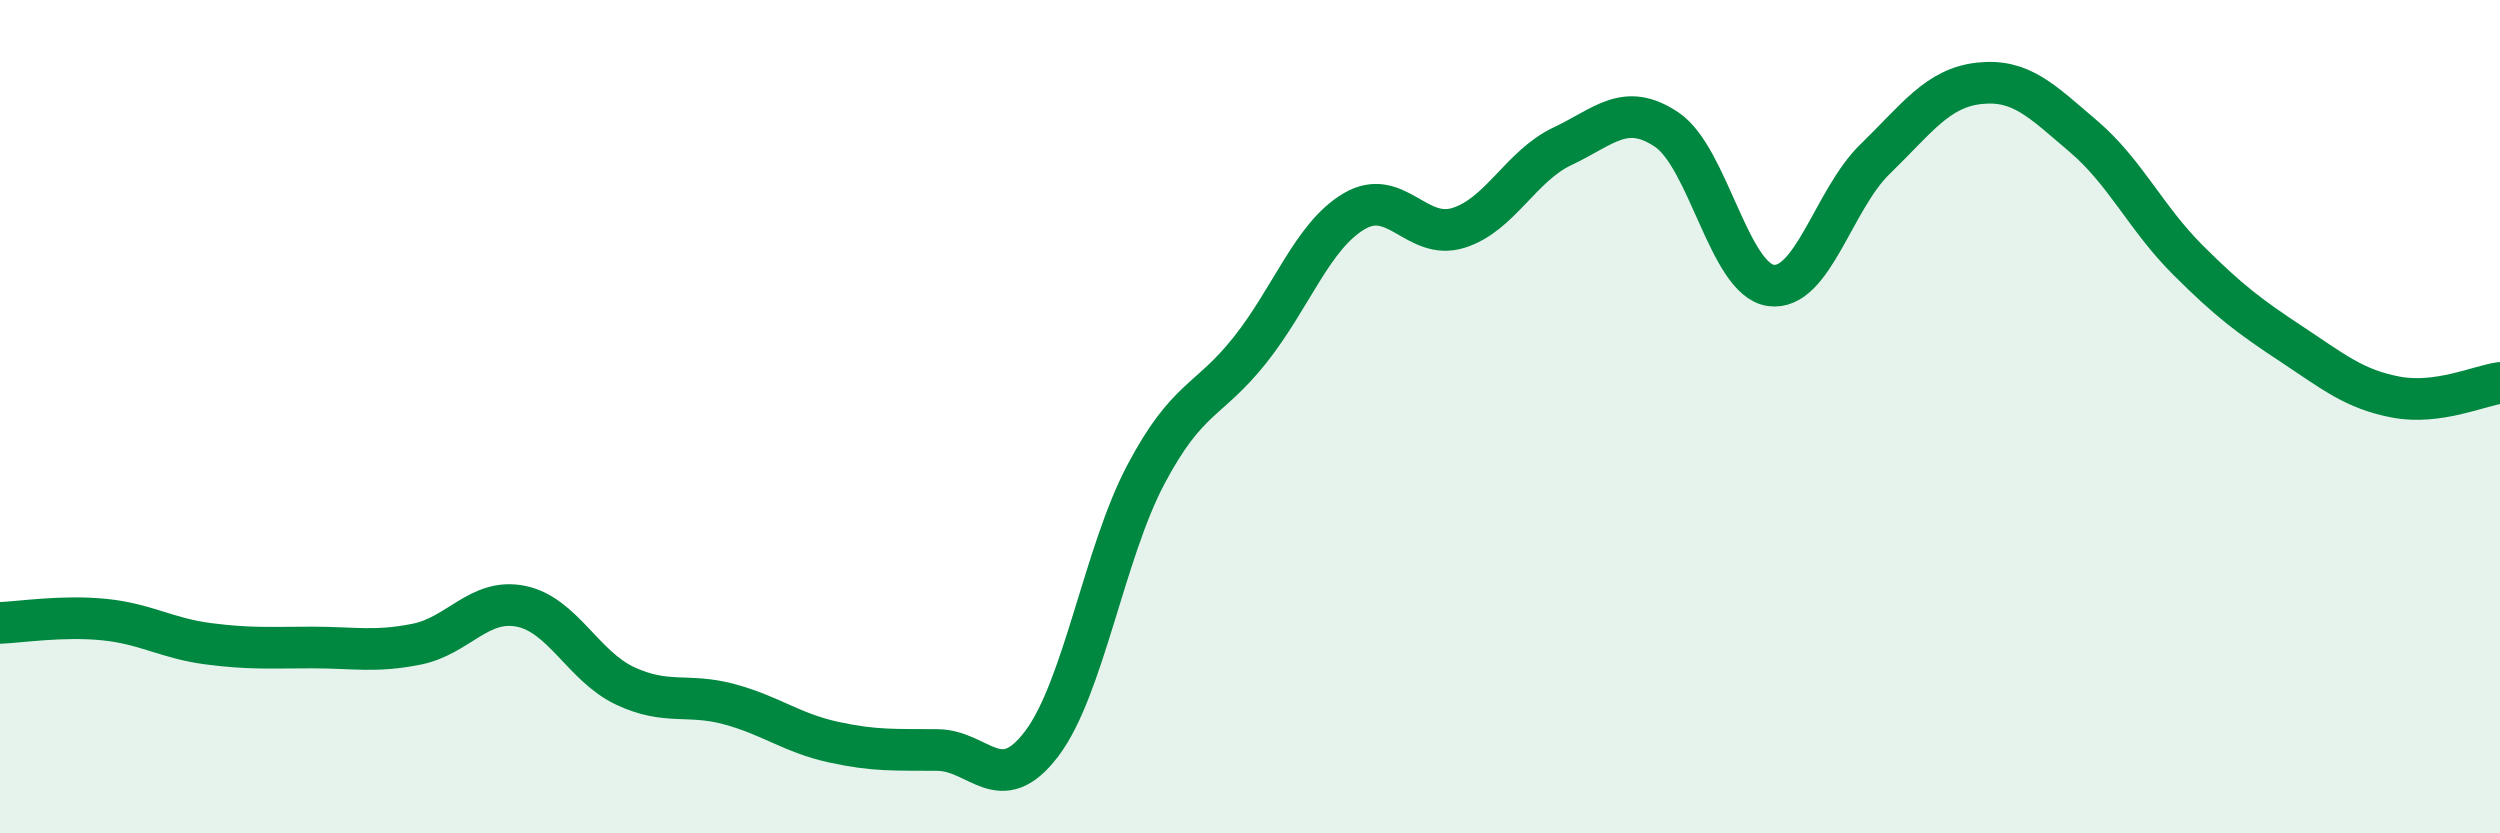
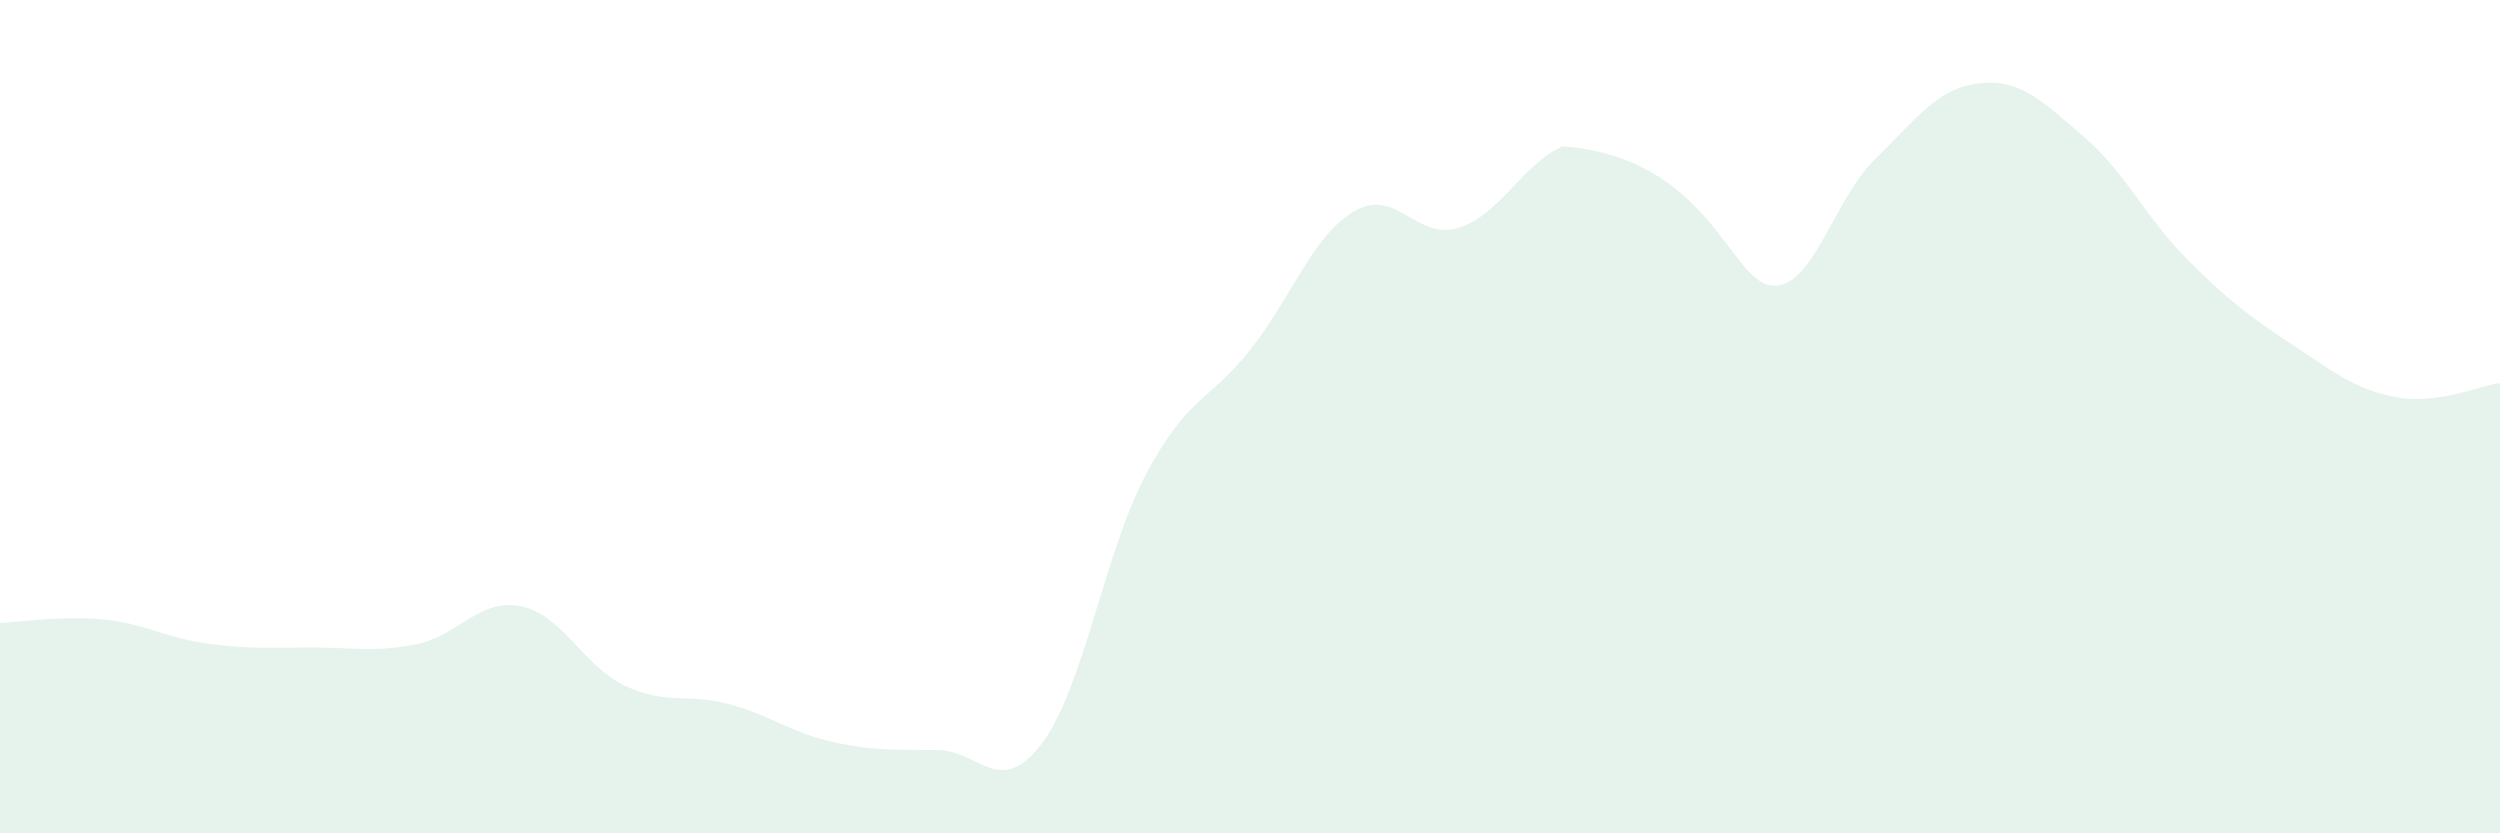
<svg xmlns="http://www.w3.org/2000/svg" width="60" height="20" viewBox="0 0 60 20">
-   <path d="M 0,14.95 C 0.5,14.93 1.5,14.77 2.5,14.87 C 3.5,14.97 4,15.32 5,15.45 C 6,15.58 6.5,15.54 7.5,15.54 C 8.5,15.54 9,15.66 10,15.46 C 11,15.26 11.5,14.35 12.5,14.55 C 13.5,14.75 14,15.99 15,16.46 C 16,16.93 16.5,16.63 17.5,16.9 C 18.5,17.17 19,17.59 20,17.81 C 21,18.03 21.5,17.99 22.5,18 C 23.5,18.01 24,19.17 25,17.85 C 26,16.53 26.5,13.28 27.5,11.39 C 28.5,9.5 29,9.66 30,8.4 C 31,7.14 31.5,5.66 32.5,5.07 C 33.5,4.48 34,5.78 35,5.47 C 36,5.16 36.5,3.98 37.5,3.51 C 38.5,3.04 39,2.44 40,3.11 C 41,3.78 41.5,6.71 42.5,6.85 C 43.5,6.99 44,4.79 45,3.82 C 46,2.85 46.5,2.11 47.5,2 C 48.5,1.89 49,2.42 50,3.27 C 51,4.12 51.5,5.23 52.5,6.23 C 53.5,7.23 54,7.6 55,8.26 C 56,8.92 56.5,9.34 57.5,9.53 C 58.5,9.72 59.5,9.26 60,9.19L60 20L0 20Z" fill="#008740" opacity="0.1" stroke-linecap="round" stroke-linejoin="round" />
-   <path d="M 0,14.95 C 0.5,14.93 1.5,14.77 2.5,14.87 C 3.5,14.97 4,15.32 5,15.45 C 6,15.58 6.5,15.54 7.5,15.54 C 8.5,15.54 9,15.66 10,15.46 C 11,15.26 11.5,14.35 12.5,14.55 C 13.5,14.75 14,15.99 15,16.46 C 16,16.93 16.5,16.63 17.5,16.9 C 18.5,17.17 19,17.59 20,17.81 C 21,18.03 21.5,17.99 22.5,18 C 23.5,18.01 24,19.17 25,17.85 C 26,16.53 26.5,13.28 27.5,11.39 C 28.5,9.5 29,9.66 30,8.4 C 31,7.14 31.5,5.66 32.5,5.07 C 33.5,4.48 34,5.78 35,5.47 C 36,5.16 36.5,3.98 37.5,3.51 C 38.5,3.04 39,2.44 40,3.11 C 41,3.78 41.5,6.71 42.5,6.85 C 43.5,6.99 44,4.79 45,3.82 C 46,2.85 46.5,2.11 47.5,2 C 48.5,1.89 49,2.42 50,3.27 C 51,4.12 51.5,5.23 52.5,6.23 C 53.5,7.23 54,7.6 55,8.26 C 56,8.92 56.5,9.34 57.5,9.53 C 58.5,9.72 59.5,9.26 60,9.19" stroke="#008740" stroke-width="1" fill="none" stroke-linecap="round" stroke-linejoin="round" />
+   <path d="M 0,14.95 C 0.5,14.93 1.5,14.77 2.5,14.87 C 3.5,14.97 4,15.32 5,15.45 C 6,15.58 6.5,15.54 7.5,15.54 C 8.5,15.54 9,15.66 10,15.46 C 11,15.26 11.5,14.35 12.5,14.55 C 13.5,14.75 14,15.99 15,16.46 C 16,16.93 16.5,16.63 17.5,16.9 C 18.5,17.17 19,17.59 20,17.81 C 21,18.03 21.5,17.99 22.5,18 C 23.5,18.01 24,19.17 25,17.85 C 26,16.53 26.5,13.28 27.5,11.39 C 28.5,9.5 29,9.66 30,8.4 C 31,7.14 31.5,5.66 32.5,5.07 C 33.5,4.48 34,5.78 35,5.47 C 36,5.16 36.5,3.98 37.5,3.51 C 41,3.78 41.5,6.71 42.5,6.85 C 43.5,6.99 44,4.79 45,3.82 C 46,2.85 46.5,2.11 47.5,2 C 48.5,1.89 49,2.42 50,3.27 C 51,4.12 51.5,5.23 52.5,6.23 C 53.5,7.23 54,7.6 55,8.26 C 56,8.92 56.5,9.34 57.5,9.53 C 58.5,9.72 59.5,9.26 60,9.19L60 20L0 20Z" fill="#008740" opacity="0.1" stroke-linecap="round" stroke-linejoin="round" />
</svg>